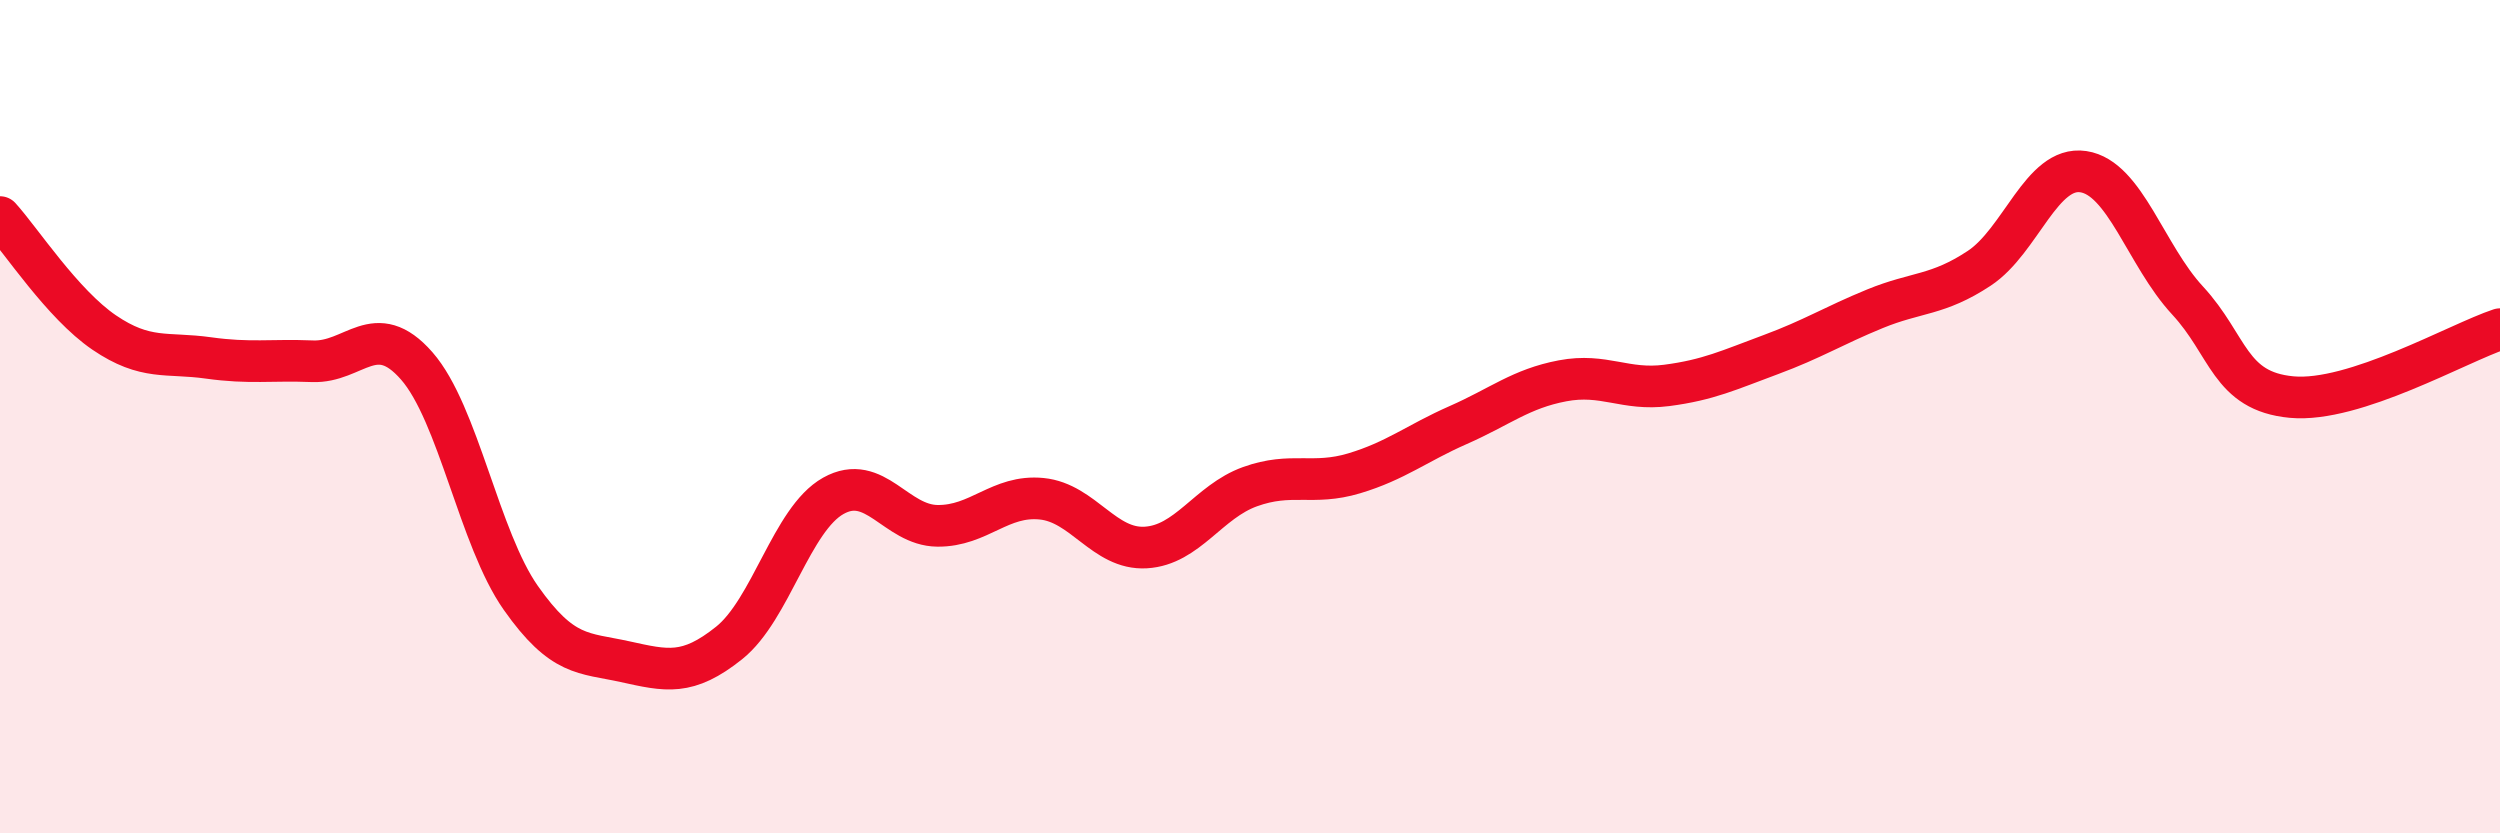
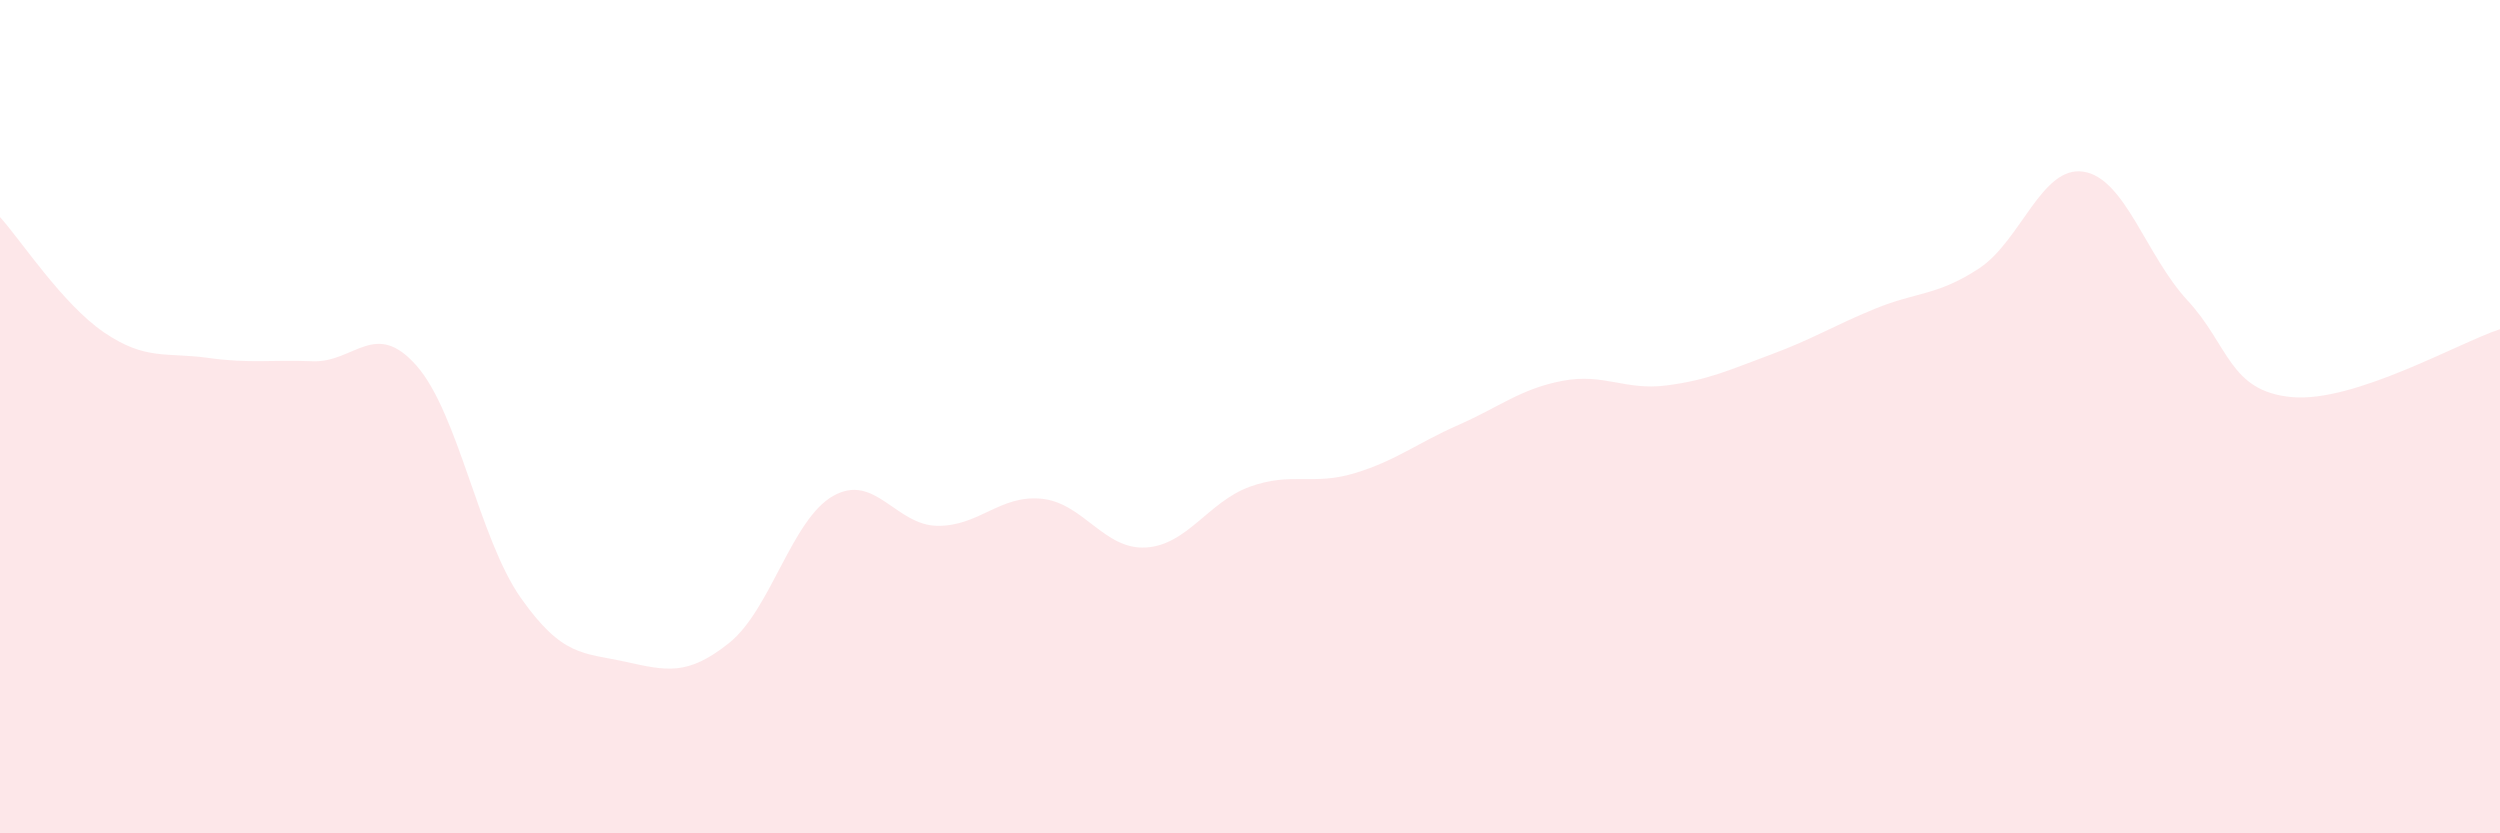
<svg xmlns="http://www.w3.org/2000/svg" width="60" height="20" viewBox="0 0 60 20">
  <path d="M 0,5.21 C 0.5,5.76 1.5,7.3 2.5,7.98 C 3.5,8.66 4,8.45 5,8.59 C 6,8.73 6.5,8.63 7.5,8.67 C 8.5,8.71 9,7.64 10,8.78 C 11,9.92 11.5,12.93 12.5,14.35 C 13.5,15.77 14,15.66 15,15.88 C 16,16.1 16.5,16.23 17.5,15.43 C 18.5,14.63 19,12.46 20,11.9 C 21,11.34 21.5,12.61 22.5,12.62 C 23.5,12.63 24,11.87 25,11.97 C 26,12.07 26.5,13.2 27.5,13.14 C 28.5,13.08 29,12.04 30,11.68 C 31,11.32 31.5,11.66 32.5,11.36 C 33.5,11.06 34,10.64 35,10.2 C 36,9.76 36.5,9.33 37.5,9.14 C 38.5,8.95 39,9.38 40,9.25 C 41,9.12 41.5,8.88 42.5,8.51 C 43.5,8.14 44,7.82 45,7.41 C 46,7 46.5,7.1 47.5,6.44 C 48.5,5.78 49,3.97 50,4.12 C 51,4.27 51.5,6.13 52.5,7.21 C 53.5,8.29 53.5,9.39 55,9.53 C 56.5,9.67 59,8.23 60,7.9L60 20L0 20Z" fill="#EB0A25" opacity="0.1" stroke-linecap="round" stroke-linejoin="round" />
-   <path d="M 0,5.21 C 0.5,5.76 1.5,7.3 2.5,7.98 C 3.5,8.66 4,8.45 5,8.59 C 6,8.73 6.5,8.63 7.5,8.67 C 8.5,8.71 9,7.64 10,8.78 C 11,9.92 11.5,12.93 12.5,14.35 C 13.5,15.77 14,15.66 15,15.88 C 16,16.1 16.5,16.23 17.5,15.43 C 18.5,14.63 19,12.46 20,11.9 C 21,11.34 21.5,12.61 22.5,12.62 C 23.5,12.63 24,11.87 25,11.97 C 26,12.07 26.5,13.2 27.5,13.14 C 28.5,13.08 29,12.04 30,11.68 C 31,11.32 31.5,11.66 32.5,11.36 C 33.5,11.06 34,10.64 35,10.2 C 36,9.76 36.5,9.33 37.5,9.14 C 38.5,8.95 39,9.38 40,9.25 C 41,9.12 41.5,8.88 42.5,8.51 C 43.5,8.14 44,7.82 45,7.41 C 46,7 46.5,7.1 47.5,6.44 C 48.5,5.78 49,3.97 50,4.12 C 51,4.27 51.5,6.13 52.5,7.21 C 53.5,8.29 53.5,9.39 55,9.53 C 56.5,9.67 59,8.23 60,7.9" stroke="#EB0A25" stroke-width="1" fill="none" stroke-linecap="round" stroke-linejoin="round" />
</svg>